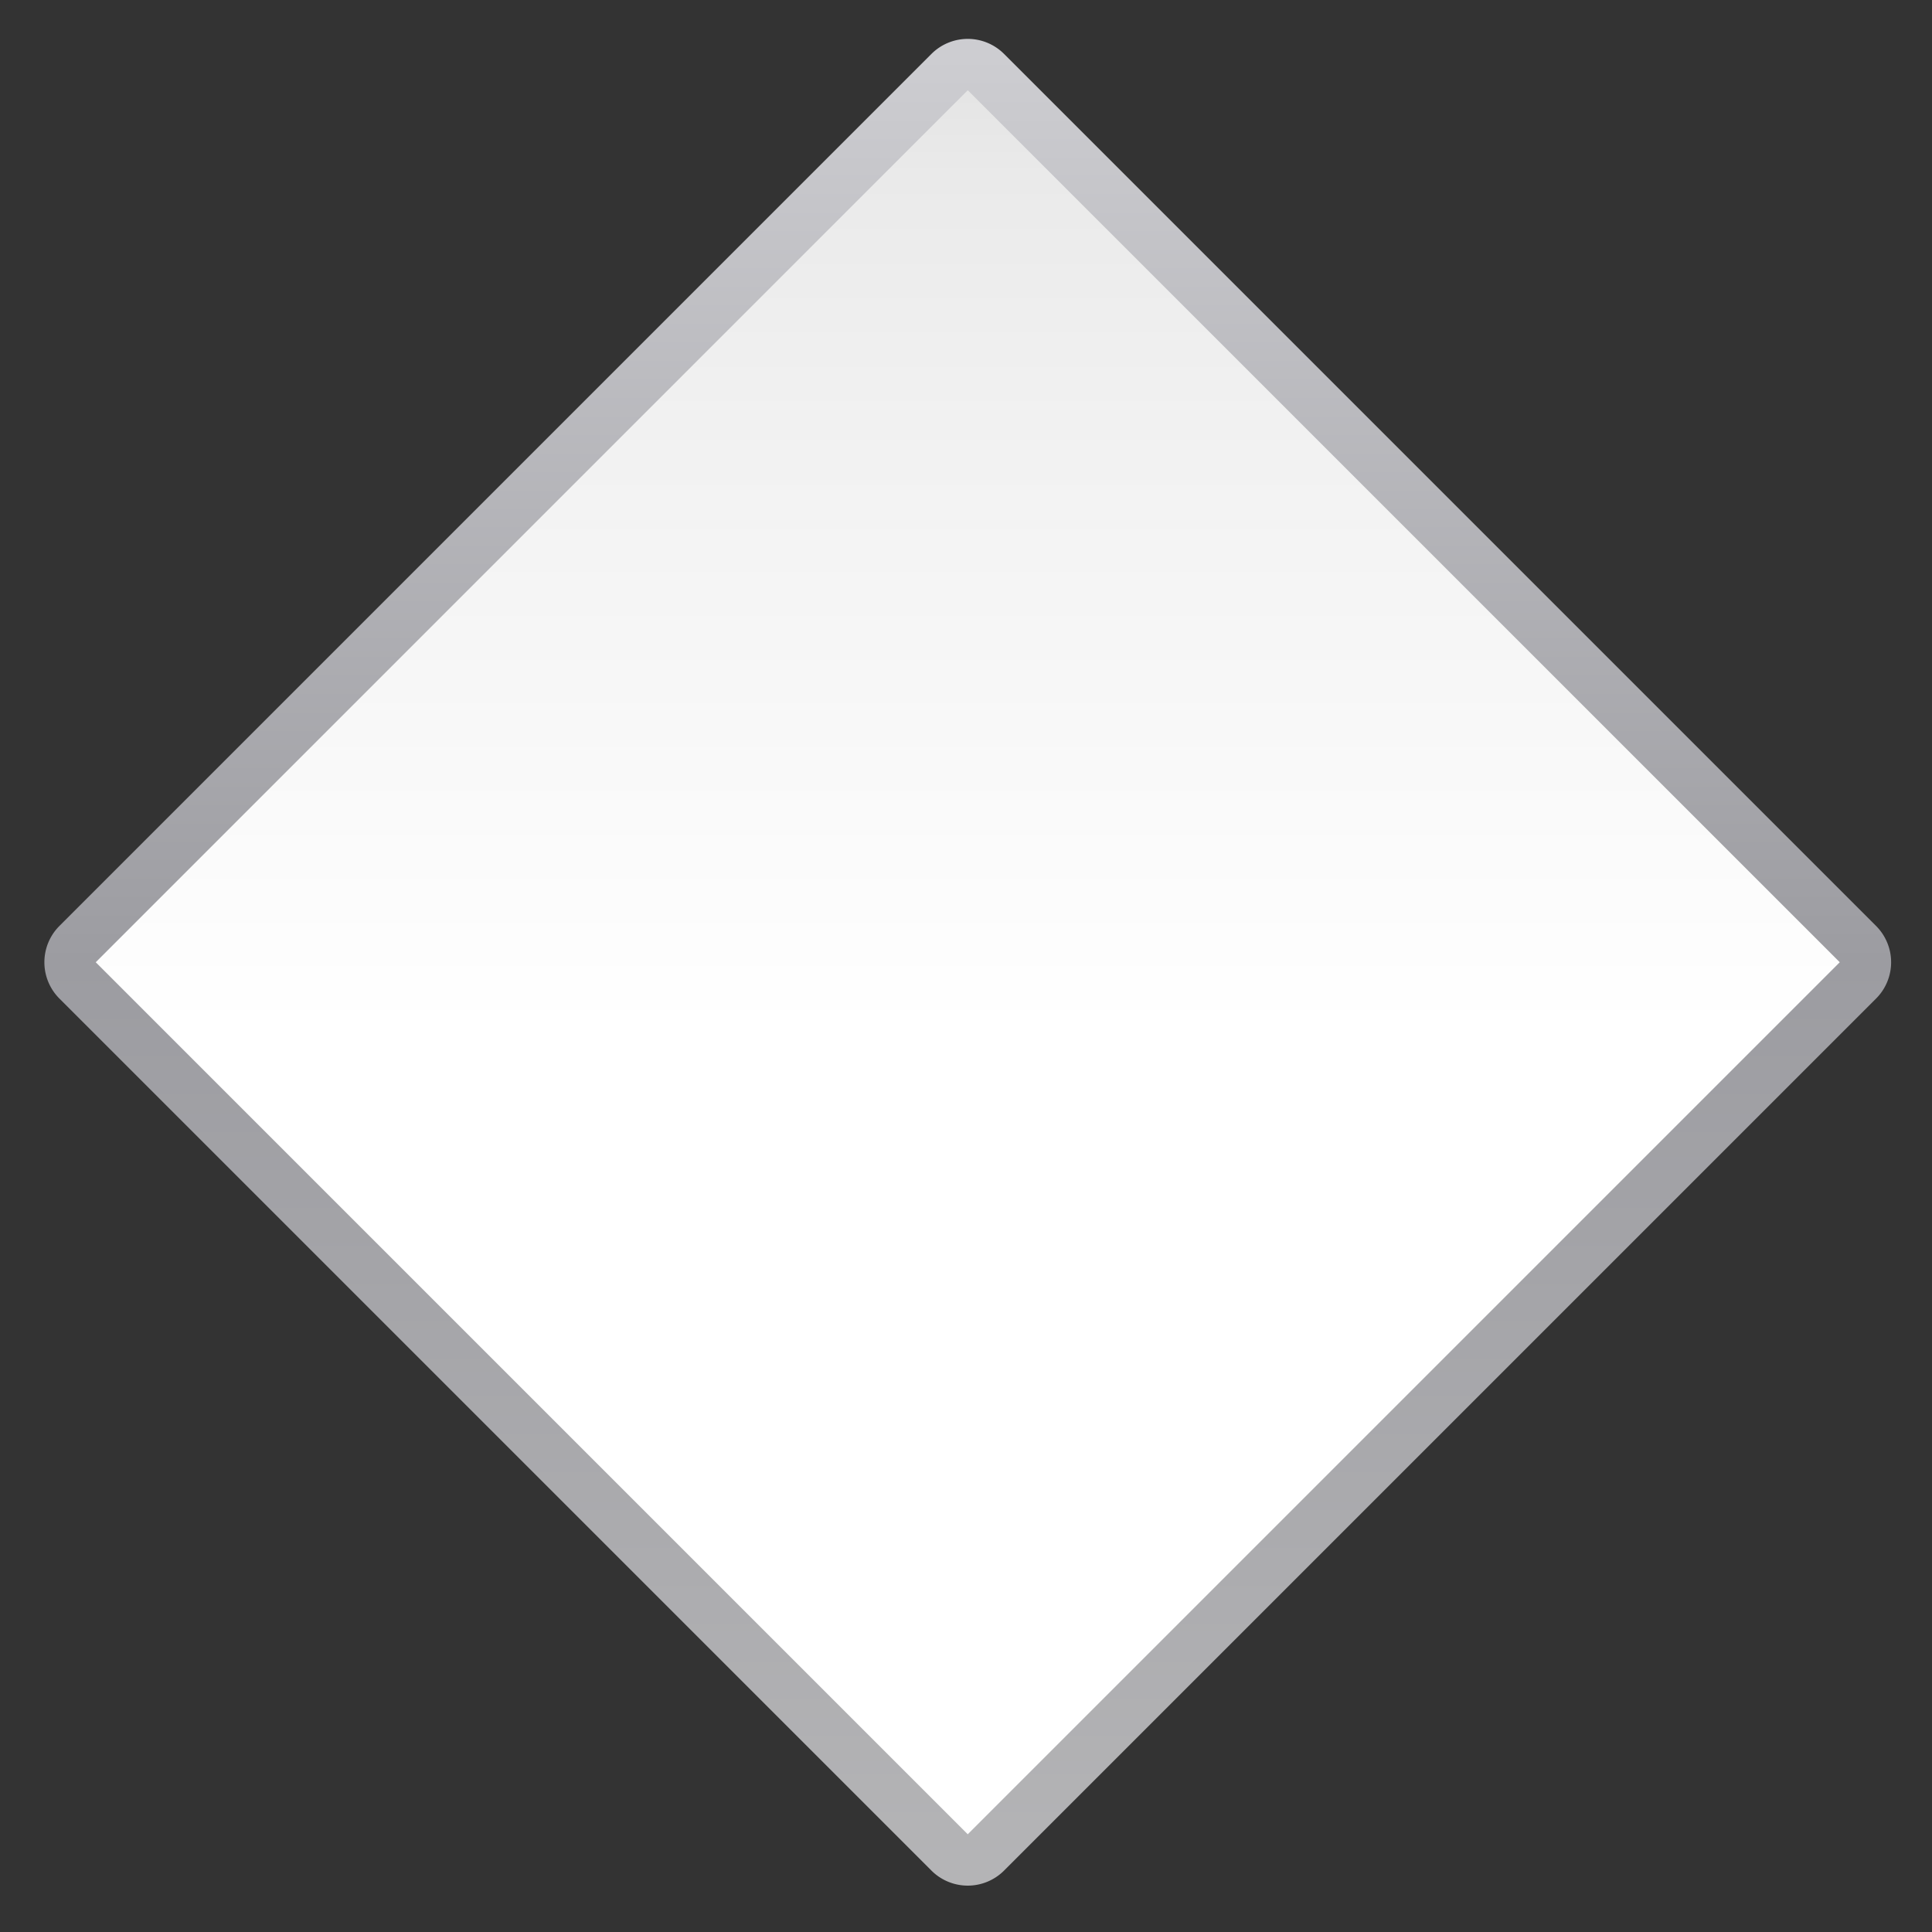
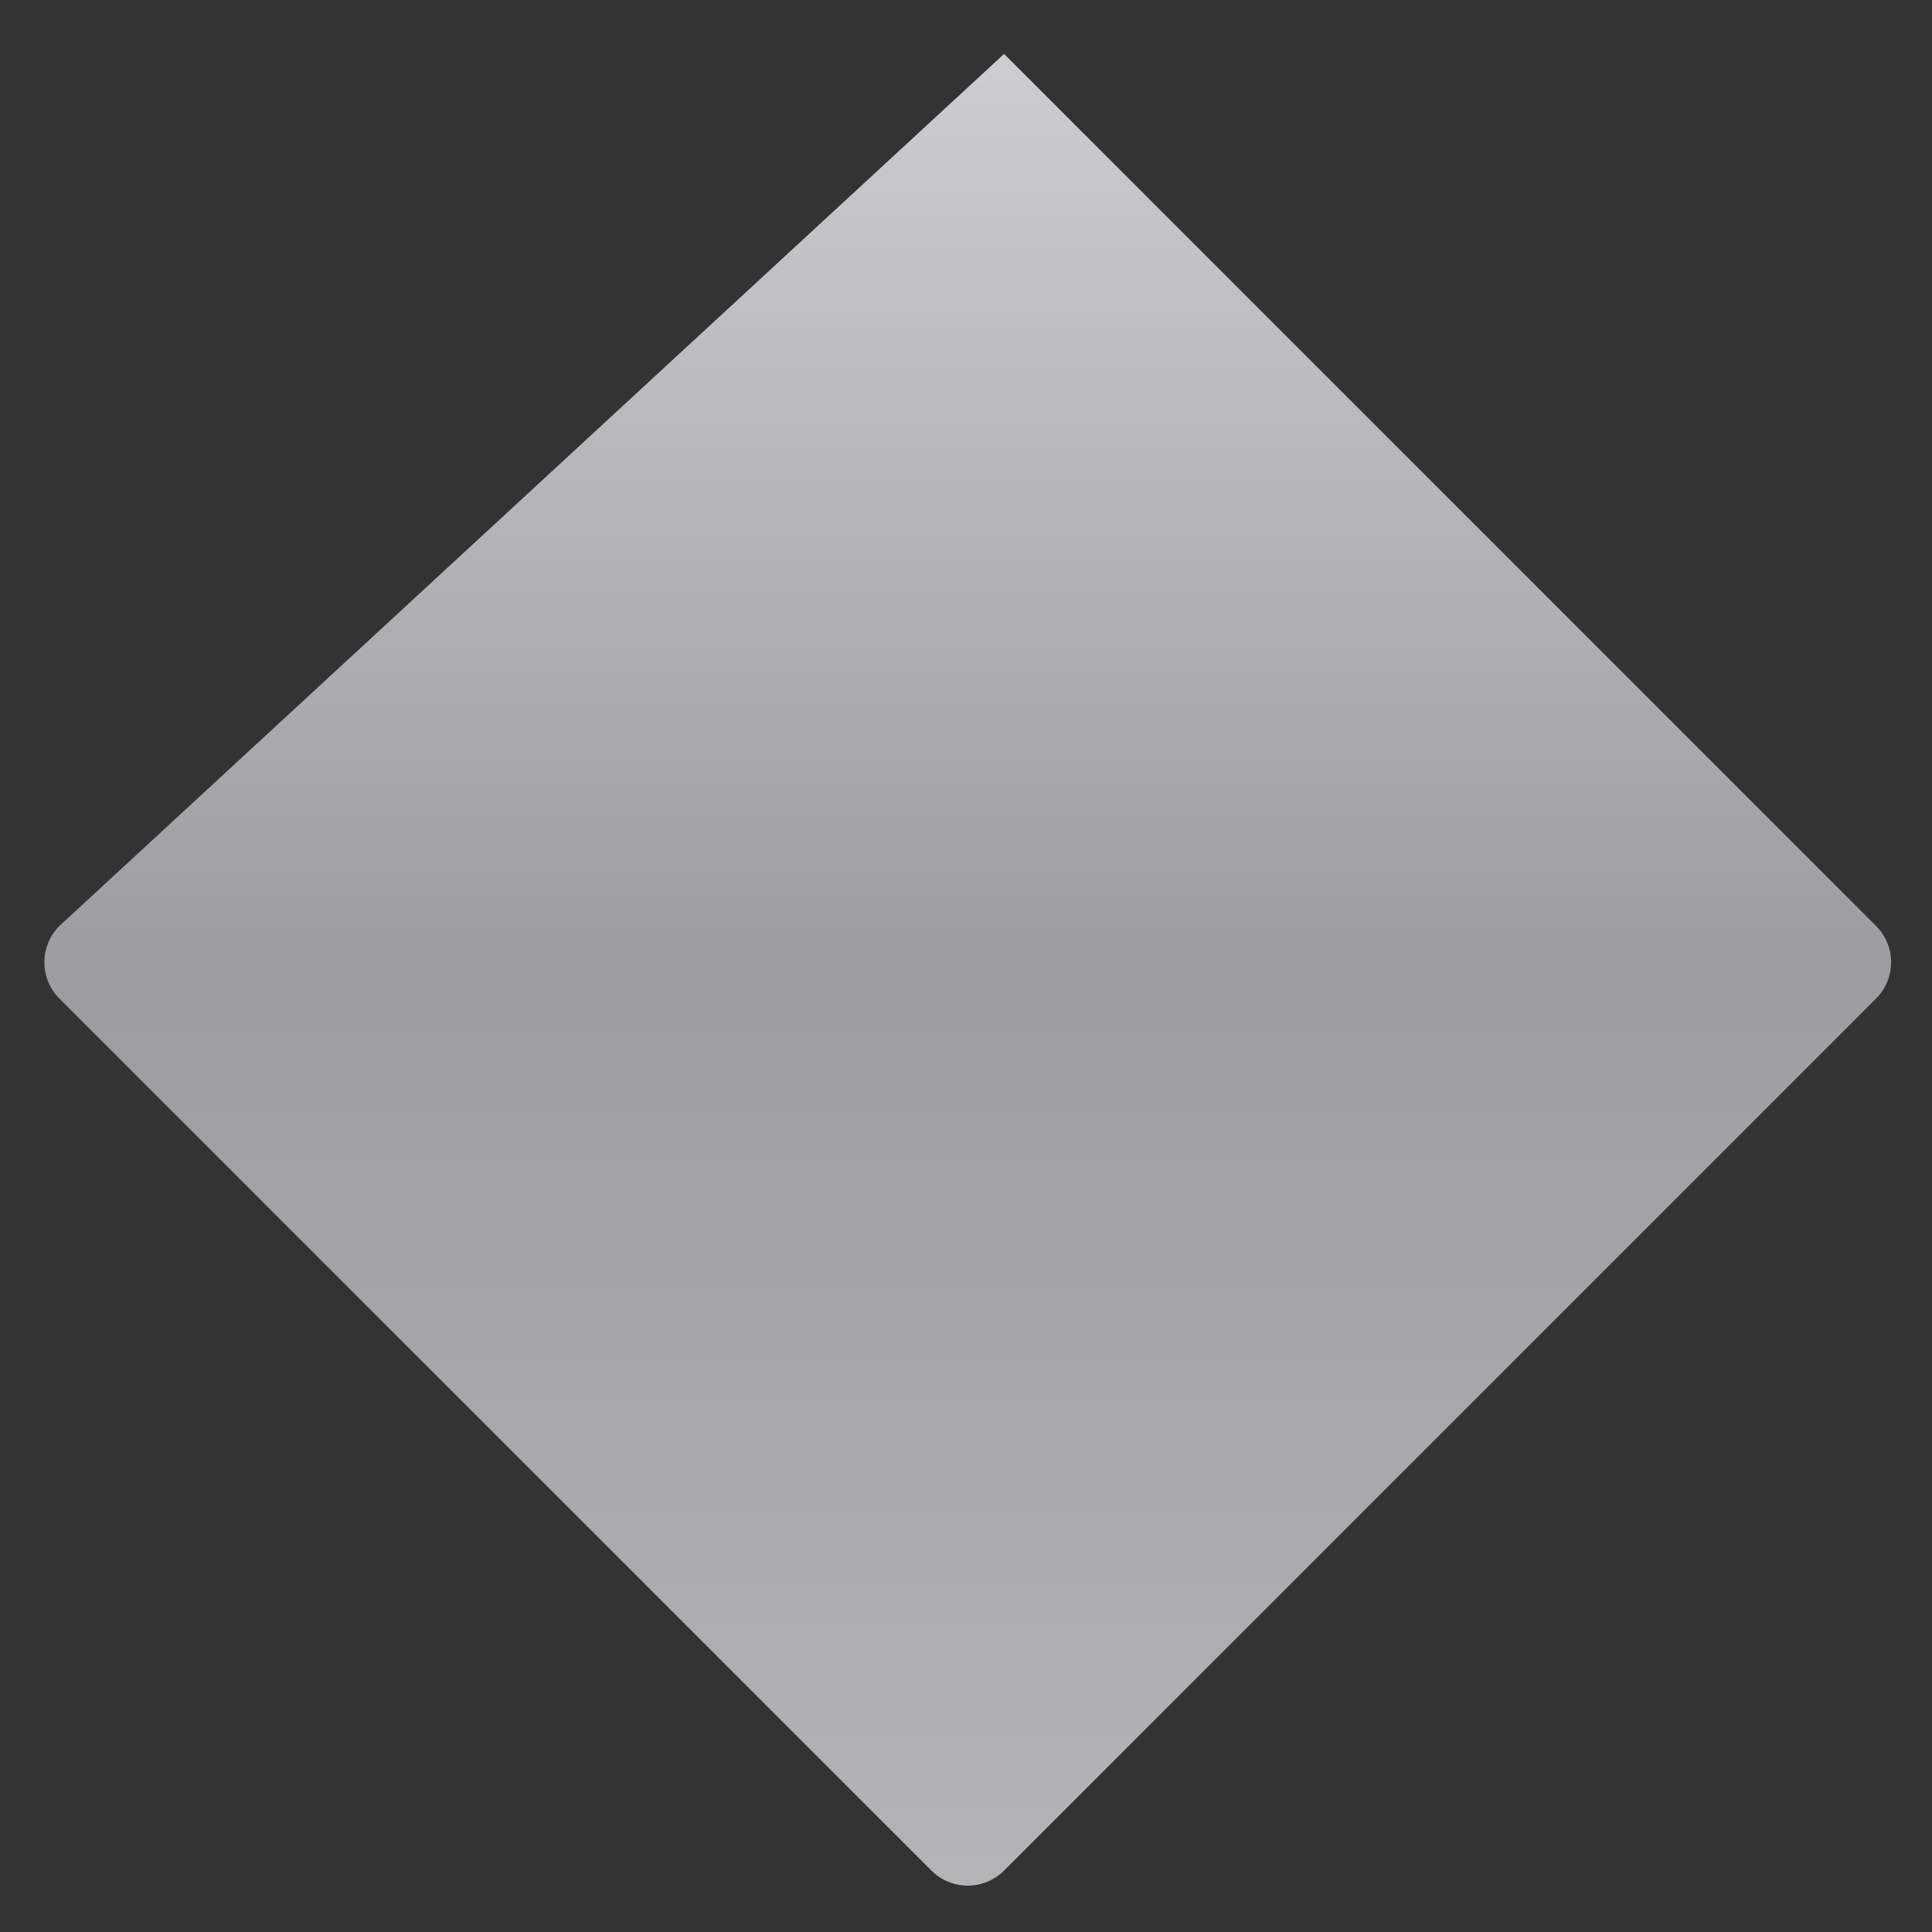
<svg xmlns="http://www.w3.org/2000/svg" height="32" viewBox="0 0 32 32" width="32">
  <rect x="0" y="0" width="32" height="32" fill="#333333" stroke="none" />
  <linearGradient id="a" gradientUnits="userSpaceOnUse" x1="18.745" x2="109.255" y1="109.255" y2="18.745">
    <stop offset="0" stop-color="#fff" />
    <stop offset=".464" stop-color="#fff" />
    <stop offset=".781" stop-color="#f1f1f1" />
    <stop offset=".906" stop-color="#eaeaea" />
    <stop offset="1" stop-color="#dfdfdf" />
  </linearGradient>
  <linearGradient id="b" gradientUnits="userSpaceOnUse" x1="14.087" x2="113.913" y1="113.913" y2="14.087">
    <stop offset="0" stop-color="#b4b4b6" />
    <stop offset=".5" stop-color="#9c9ca1" />
    <stop offset="1" stop-color="#cdcdd1" />
  </linearGradient>
  <g transform="matrix(.177 -.177 .177 .177 -6.627 15.938)">
-     <path d="m16 12.002a3.998 3.998 0 0 0 -3.998 3.998v96a3.998 3.998 0 0 0 3.998 3.998h96a3.998 3.998 0 0 0 3.998-3.998v-96a3.998 3.998 0 0 0 -3.998-3.998z" fill="url(#b)" stroke-width="1.15" transform="matrix(.85 0 0 .85 9.6 9.6)" />
-     <path d="m23.2 23.2h81.6v81.6h-81.6z" fill="url(#a)" stroke-width=".977" />
+     <path d="m16 12.002a3.998 3.998 0 0 0 -3.998 3.998v96a3.998 3.998 0 0 0 3.998 3.998h96a3.998 3.998 0 0 0 3.998-3.998v-96z" fill="url(#b)" stroke-width="1.15" transform="matrix(.85 0 0 .85 9.6 9.6)" />
  </g>
</svg>